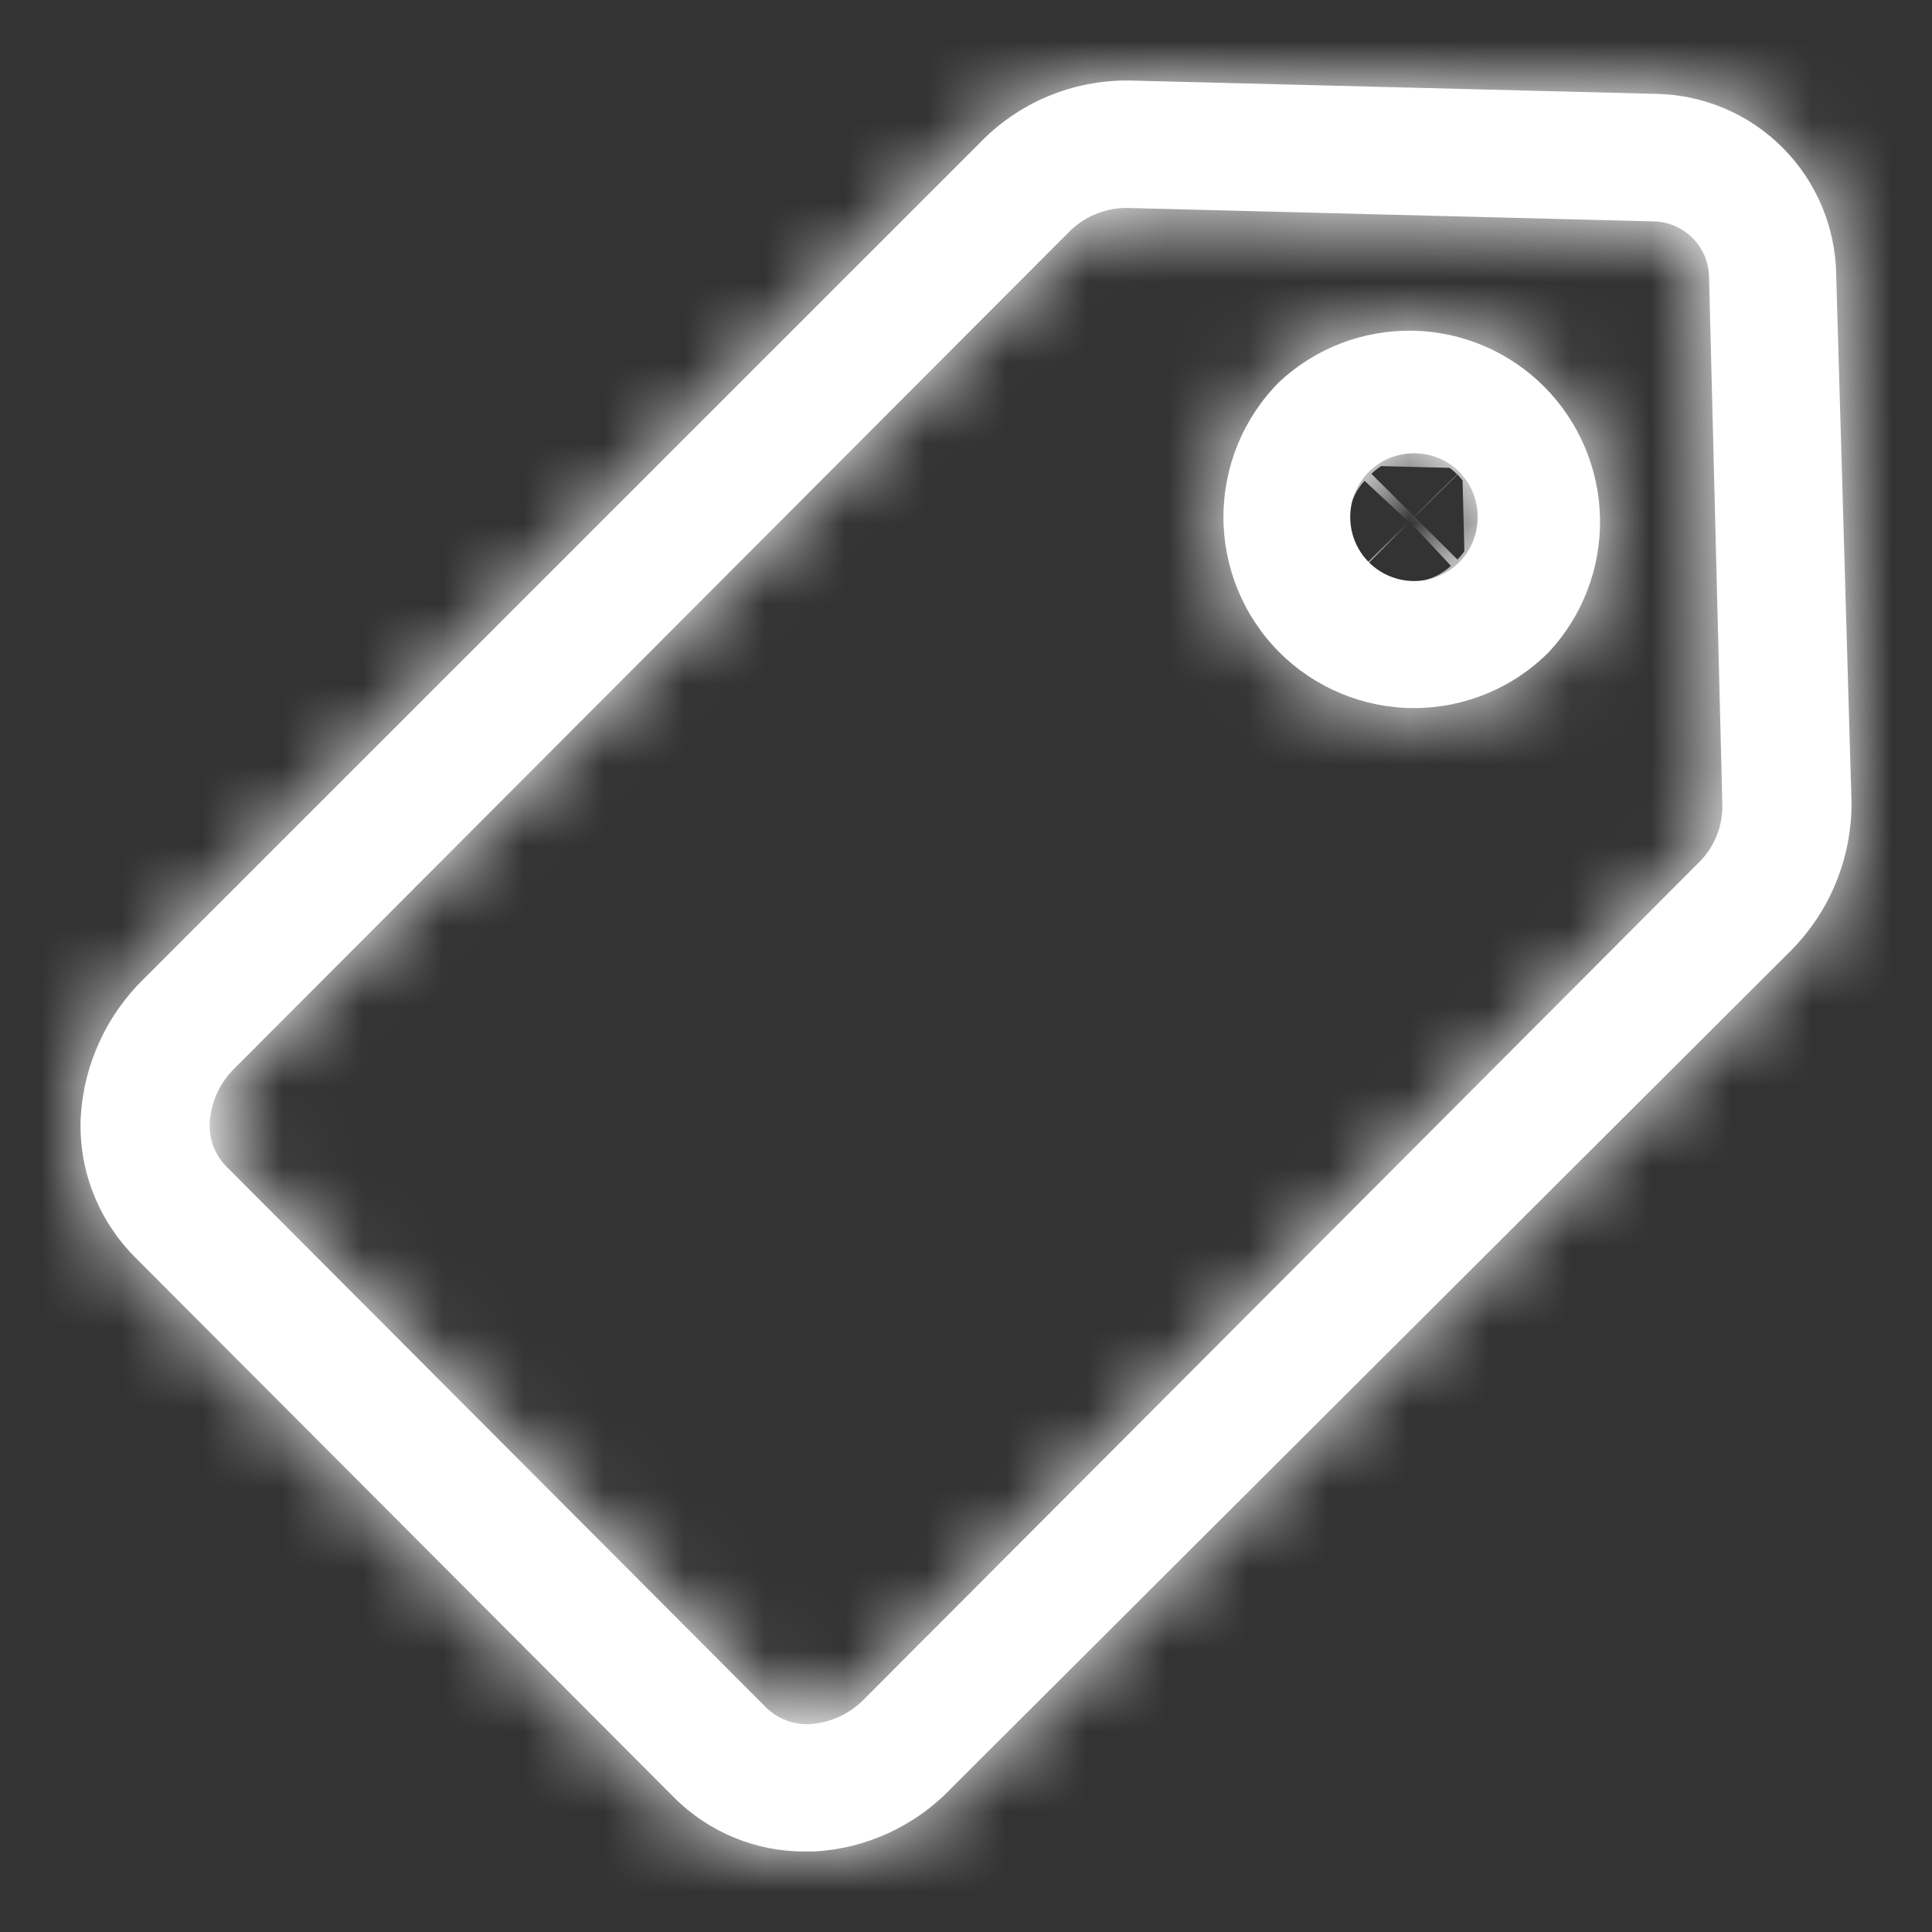
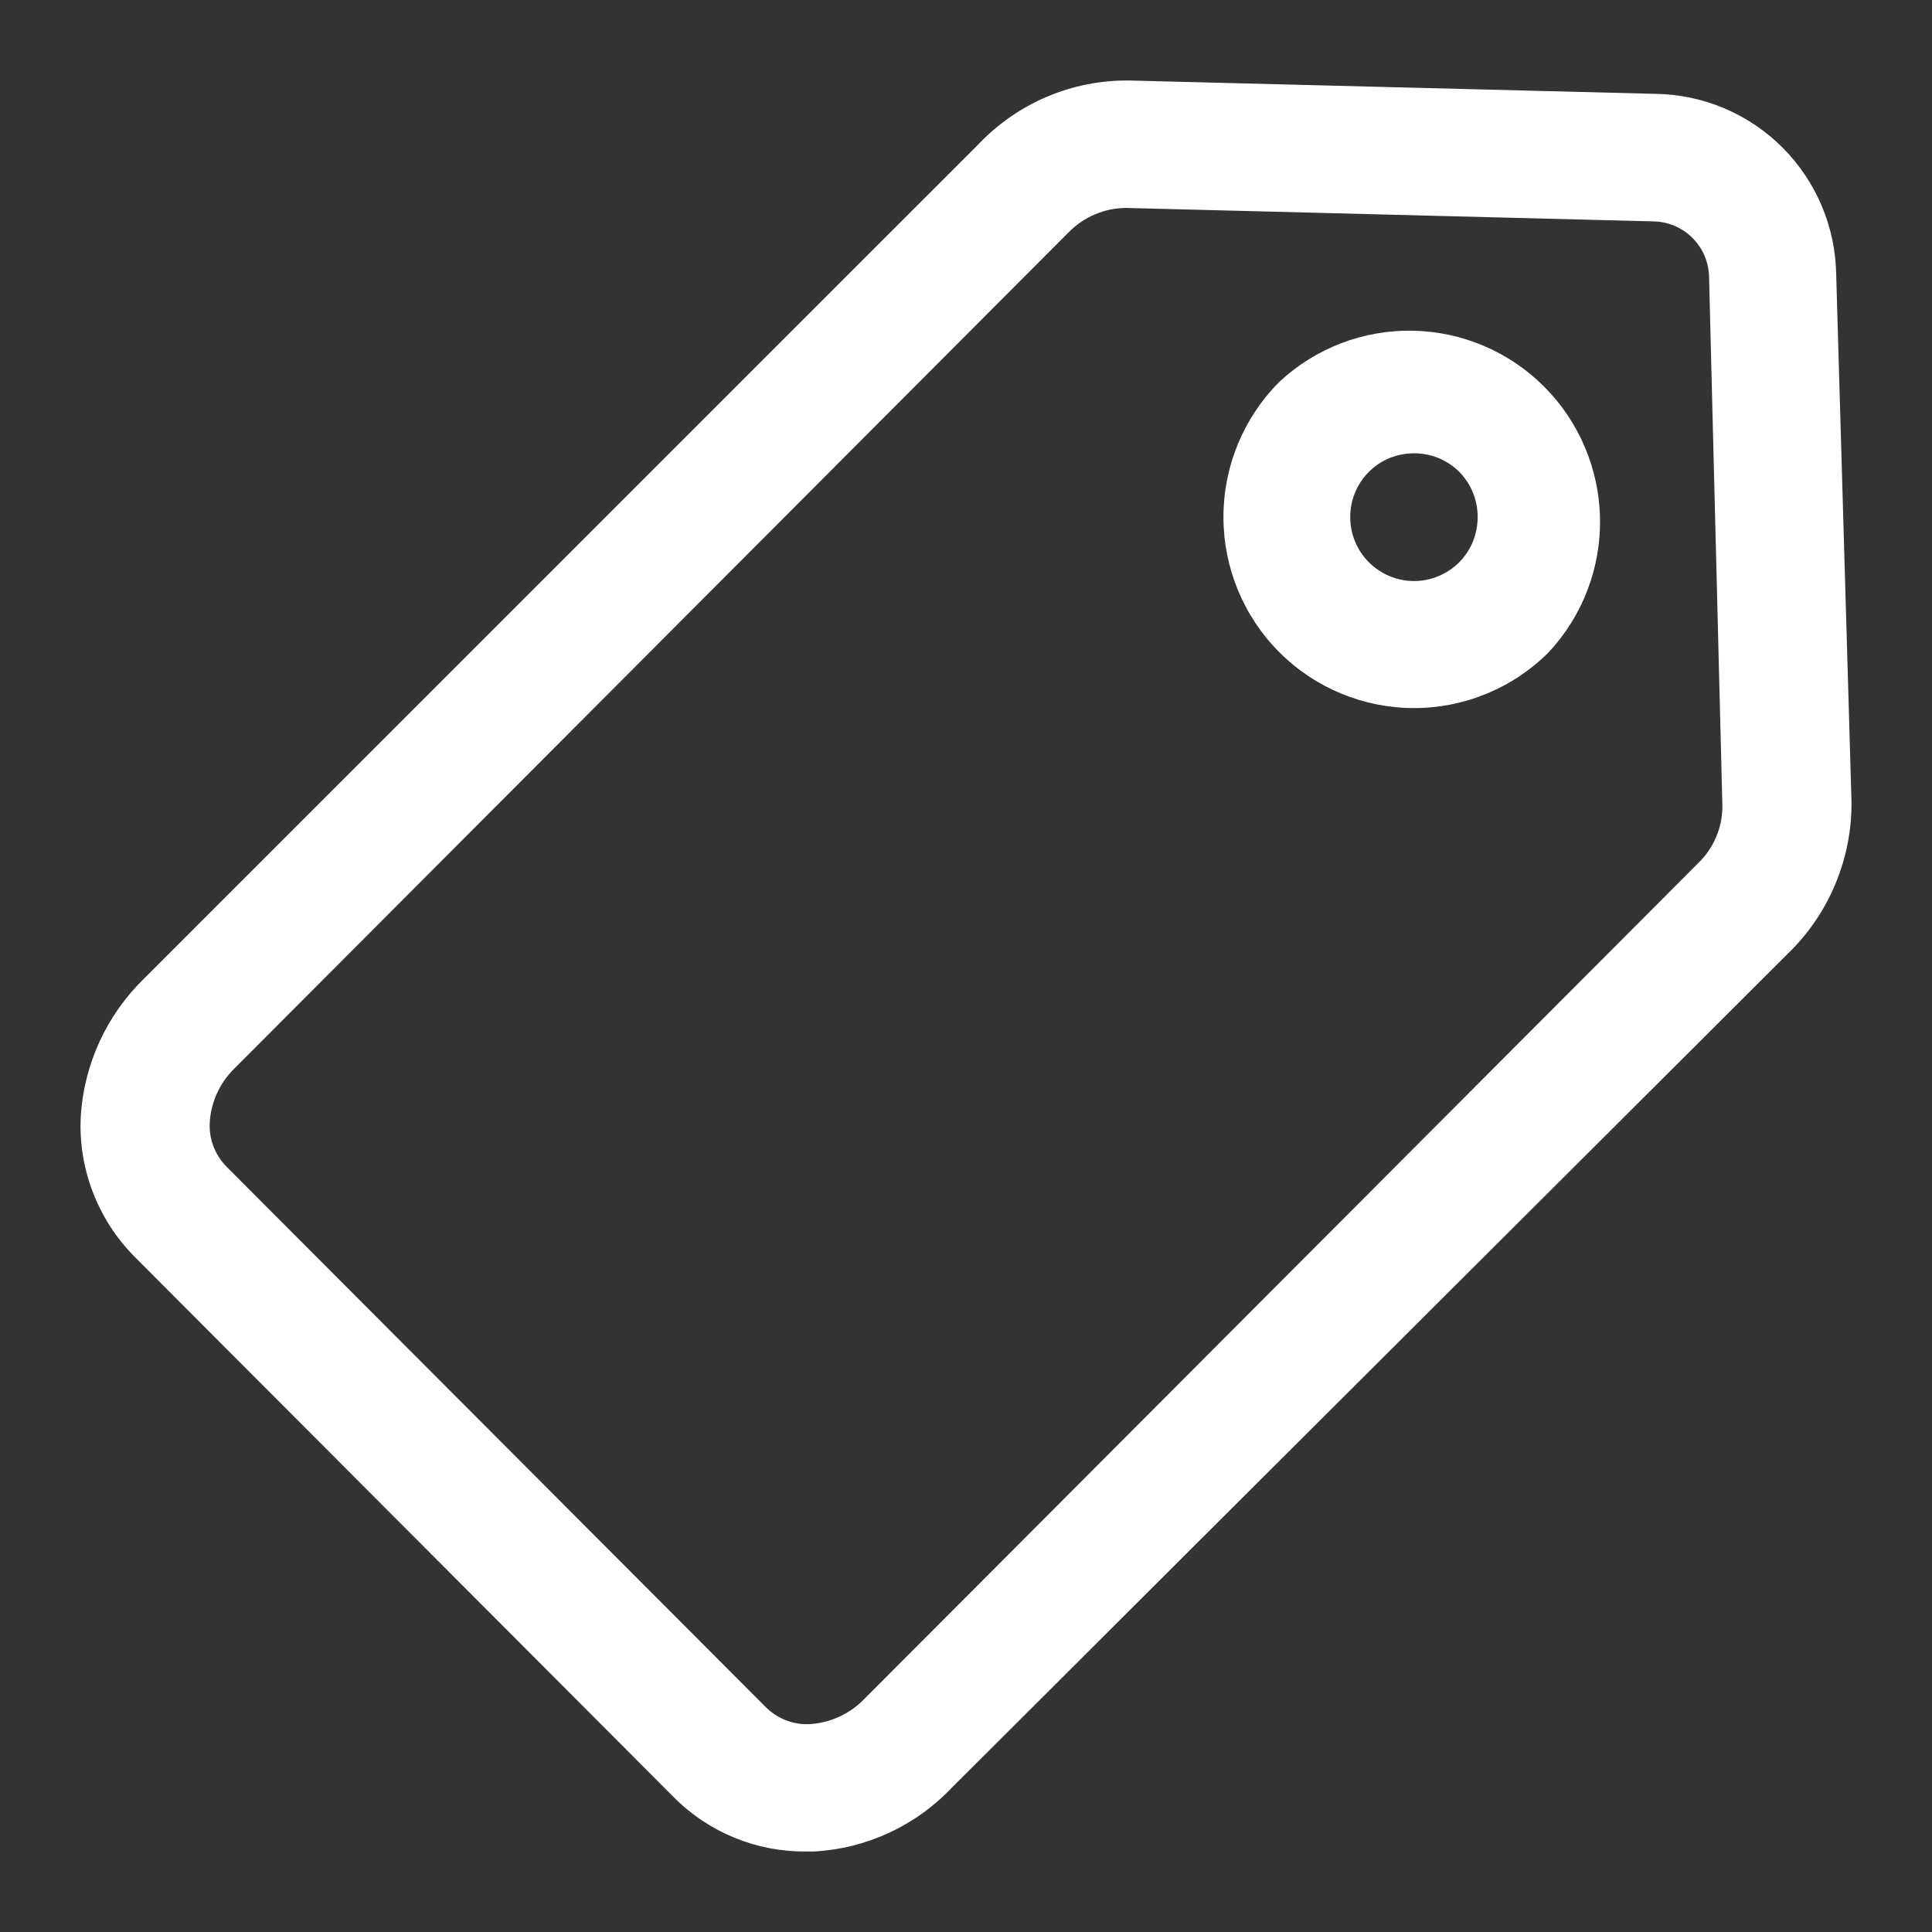
<svg xmlns="http://www.w3.org/2000/svg" width="24" height="24" viewBox="0 0 24 24" fill="none">
  <rect x="0" y="0" width="24" height="24" fill="#333333" stroke="none" />
  <mask id="path-1-inside-1_8200_114204" fill="white">
    <path d="M22.81 3.415C22.802 2.821 22.563 2.254 22.144 1.834C21.725 1.414 21.16 1.175 20.567 1.166L14.027 1C13.678 0.996 13.331 1.064 13.009 1.2C12.687 1.336 12.396 1.538 12.155 1.792L1.792 12.154C1.324 12.608 1.042 13.221 1.003 13.872C0.987 14.193 1.039 14.514 1.155 14.814C1.271 15.114 1.447 15.386 1.674 15.614L8.372 22.327C8.586 22.543 8.841 22.713 9.122 22.828C9.402 22.944 9.703 23.002 10.007 23H10.11C10.761 22.965 11.374 22.682 11.823 22.208L22.21 11.846C22.462 11.602 22.663 11.309 22.798 10.985C22.934 10.661 23.003 10.313 23 9.962L22.81 3.415ZM21.096 10.722L10.726 21.116C10.551 21.292 10.318 21.399 10.07 21.417C9.969 21.424 9.867 21.409 9.772 21.373C9.676 21.338 9.59 21.282 9.517 21.211L2.811 14.49C2.74 14.417 2.685 14.33 2.649 14.235C2.614 14.139 2.599 14.037 2.606 13.936C2.623 13.687 2.73 13.454 2.906 13.279L13.277 2.884C13.37 2.79 13.48 2.714 13.602 2.663C13.724 2.611 13.855 2.584 13.988 2.583L20.528 2.75C20.714 2.75 20.893 2.824 21.025 2.956C21.157 3.088 21.231 3.267 21.231 3.454L21.396 10.009C21.397 10.142 21.371 10.274 21.319 10.396C21.268 10.519 21.192 10.629 21.096 10.722V10.722ZM15.891 4.745C15.447 5.19 15.198 5.794 15.198 6.423C15.198 7.052 15.447 7.656 15.891 8.101C16.335 8.546 16.938 8.796 17.566 8.796C18.194 8.796 18.796 8.546 19.24 8.101V8.101C19.659 7.651 19.887 7.056 19.876 6.44C19.865 5.825 19.616 5.238 19.182 4.803C18.748 4.368 18.162 4.119 17.548 4.108C16.935 4.097 16.34 4.325 15.891 4.745V4.745ZM18.127 6.985C18.053 7.059 17.965 7.117 17.869 7.157C17.773 7.197 17.67 7.218 17.566 7.218C17.462 7.218 17.358 7.197 17.262 7.157C17.166 7.117 17.079 7.059 17.005 6.985C16.931 6.911 16.873 6.824 16.833 6.727C16.793 6.631 16.773 6.527 16.773 6.423C16.773 6.319 16.793 6.215 16.833 6.119C16.873 6.022 16.931 5.935 17.005 5.861C17.079 5.788 17.166 5.729 17.262 5.69C17.359 5.651 17.462 5.631 17.566 5.631C17.67 5.631 17.773 5.651 17.869 5.69C17.965 5.729 18.053 5.788 18.127 5.861C18.2 5.935 18.258 6.023 18.297 6.119C18.336 6.215 18.356 6.319 18.356 6.423C18.356 6.527 18.336 6.63 18.297 6.727C18.258 6.823 18.2 6.911 18.127 6.985Z" />
  </mask>
  <path d="M22.81 3.415C22.802 2.821 22.563 2.254 22.144 1.834C21.725 1.414 21.16 1.175 20.567 1.166L14.027 1C13.678 0.996 13.331 1.064 13.009 1.2C12.687 1.336 12.396 1.538 12.155 1.792L1.792 12.154C1.324 12.608 1.042 13.221 1.003 13.872C0.987 14.193 1.039 14.514 1.155 14.814C1.271 15.114 1.447 15.386 1.674 15.614L8.372 22.327C8.586 22.543 8.841 22.713 9.122 22.828C9.402 22.944 9.703 23.002 10.007 23H10.11C10.761 22.965 11.374 22.682 11.823 22.208L22.21 11.846C22.462 11.602 22.663 11.309 22.798 10.985C22.934 10.661 23.003 10.313 23 9.962L22.81 3.415ZM21.096 10.722L10.726 21.116C10.551 21.292 10.318 21.399 10.07 21.417C9.969 21.424 9.867 21.409 9.772 21.373C9.676 21.338 9.59 21.282 9.517 21.211L2.811 14.49C2.74 14.417 2.685 14.33 2.649 14.235C2.614 14.139 2.599 14.037 2.606 13.936C2.623 13.687 2.73 13.454 2.906 13.279L13.277 2.884C13.37 2.79 13.48 2.714 13.602 2.663C13.724 2.611 13.855 2.584 13.988 2.583L20.528 2.75C20.714 2.75 20.893 2.824 21.025 2.956C21.157 3.088 21.231 3.267 21.231 3.454L21.396 10.009C21.397 10.142 21.371 10.274 21.319 10.396C21.268 10.519 21.192 10.629 21.096 10.722V10.722ZM15.891 4.745C15.447 5.19 15.198 5.794 15.198 6.423C15.198 7.052 15.447 7.656 15.891 8.101C16.335 8.546 16.938 8.796 17.566 8.796C18.194 8.796 18.796 8.546 19.24 8.101V8.101C19.659 7.651 19.887 7.056 19.876 6.44C19.865 5.825 19.616 5.238 19.182 4.803C18.748 4.368 18.162 4.119 17.548 4.108C16.935 4.097 16.34 4.325 15.891 4.745V4.745ZM18.127 6.985C18.053 7.059 17.965 7.117 17.869 7.157C17.773 7.197 17.67 7.218 17.566 7.218C17.462 7.218 17.358 7.197 17.262 7.157C17.166 7.117 17.079 7.059 17.005 6.985C16.931 6.911 16.873 6.824 16.833 6.727C16.793 6.631 16.773 6.527 16.773 6.423C16.773 6.319 16.793 6.215 16.833 6.119C16.873 6.022 16.931 5.935 17.005 5.861C17.079 5.788 17.166 5.729 17.262 5.69C17.359 5.651 17.462 5.631 17.566 5.631C17.67 5.631 17.773 5.651 17.869 5.69C17.965 5.729 18.053 5.788 18.127 5.861C18.2 5.935 18.258 6.023 18.297 6.119C18.336 6.215 18.356 6.319 18.356 6.423C18.356 6.527 18.336 6.63 18.297 6.727C18.258 6.823 18.2 6.911 18.127 6.985Z" fill="white" />
-   <path d="M22.81 3.415L19.686 3.458L19.686 3.481L19.687 3.505L22.81 3.415ZM20.567 1.166L20.488 4.29L20.506 4.291L20.524 4.291L20.567 1.166ZM14.027 1L14.107 -2.124L14.087 -2.124L14.068 -2.125L14.027 1ZM12.155 1.792L14.365 4.002L14.395 3.971L14.424 3.941L12.155 1.792ZM1.792 12.154L3.964 14.401L3.983 14.383L4.002 14.364L1.792 12.154ZM1.003 13.872L-2.117 13.685L-2.118 13.705L-2.119 13.726L1.003 13.872ZM1.674 15.614L-0.54 17.819L-0.538 17.821L1.674 15.614ZM8.372 22.327L10.588 20.124L10.584 20.12L8.372 22.327ZM10.007 23V19.875H9.994L9.982 19.875L10.007 23ZM10.11 23V26.125H10.193L10.275 26.12L10.11 23ZM11.823 22.208L9.616 19.996L9.586 20.026L9.556 20.058L11.823 22.208ZM22.21 11.846L20.038 9.599L20.02 9.616L20.003 9.633L22.21 11.846ZM23 9.962L26.125 9.937L26.125 9.904L26.124 9.871L23 9.962ZM10.726 21.116L8.513 18.909L8.507 18.915L10.726 21.116ZM10.07 21.417L10.28 24.535L10.291 24.534L10.07 21.417ZM9.517 21.211L7.305 23.418L7.313 23.426L7.32 23.433L9.517 21.211ZM2.811 14.49L0.584 16.681L0.591 16.689L0.599 16.697L2.811 14.49ZM2.606 13.936L-0.511 13.716L-0.512 13.726L2.606 13.936ZM2.906 13.279L5.112 15.492L5.118 15.486L2.906 13.279ZM13.277 2.884L15.489 5.092L15.499 5.082L15.509 5.072L13.277 2.884ZM13.988 2.583L14.067 -0.54L14.02 -0.542L13.973 -0.541L13.988 2.583ZM20.528 2.75L20.448 5.874L20.488 5.875H20.528V2.75ZM21.231 3.454H18.106V3.494L18.107 3.533L21.231 3.454ZM21.396 10.009L24.521 9.992L24.521 9.961L24.52 9.93L21.396 10.009ZM15.891 8.101L13.678 10.307L13.68 10.31L15.891 8.101ZM17.566 8.796V11.921V8.796ZM18.127 6.985L20.339 9.192L20.348 9.183L18.127 6.985ZM17.566 7.218V4.093V7.218ZM16.773 6.423H19.898H16.773ZM17.005 5.861L14.802 3.645L14.793 3.654L17.005 5.861ZM17.566 5.631L17.548 8.756L17.566 8.756L17.584 8.756L17.566 5.631ZM18.127 5.861L20.348 3.663L20.339 3.654L20.33 3.645L18.127 5.861ZM18.356 6.423L15.231 6.405L15.23 6.423L15.231 6.441L18.356 6.423ZM25.935 3.372C25.916 1.966 25.35 0.623 24.357 -0.373L19.932 4.041C19.776 3.885 19.689 3.676 19.686 3.458L25.935 3.372ZM24.357 -0.373C23.363 -1.369 22.019 -1.939 20.61 -1.958L20.524 4.291C20.3 4.288 20.088 4.198 19.932 4.041L24.357 -0.373ZM20.647 -1.958L14.107 -2.124L13.948 4.124L20.488 4.29L20.647 -1.958ZM14.068 -2.125C13.286 -2.135 12.511 -1.983 11.791 -1.678L14.226 4.078C14.15 4.11 14.069 4.126 13.987 4.125L14.068 -2.125ZM11.791 -1.678C11.072 -1.374 10.423 -0.924 9.886 -0.357L14.424 3.941C14.369 3.999 14.301 4.046 14.226 4.078L11.791 -1.678ZM9.946 -0.418L-0.417 9.945L4.002 14.364L14.365 4.002L9.946 -0.418ZM-0.38 9.908C-1.411 10.905 -2.031 12.253 -2.117 13.685L4.122 14.06C4.114 14.188 4.059 14.31 3.964 14.401L-0.38 9.908ZM-2.119 13.726C-2.154 14.48 -2.033 15.233 -1.761 15.938L4.071 13.69C4.111 13.795 4.129 13.907 4.124 14.019L-2.119 13.726ZM-1.761 15.938C-1.489 16.643 -1.074 17.284 -0.54 17.819L3.888 13.409C3.968 13.489 4.03 13.585 4.071 13.69L-1.761 15.938ZM-0.538 17.821L6.16 24.534L10.584 20.12L3.886 13.407L-0.538 17.821ZM6.156 24.53C6.663 25.04 7.267 25.444 7.932 25.718L10.311 19.939C10.415 19.982 10.509 20.045 10.588 20.124L6.156 24.53ZM7.932 25.718C8.598 25.992 9.312 26.131 10.032 26.125L9.982 19.875C10.095 19.874 10.207 19.896 10.311 19.939L7.932 25.718ZM10.007 26.125H10.11V19.875H10.007V26.125ZM10.275 26.12C11.726 26.043 13.092 25.412 14.091 24.359L9.556 20.058C9.657 19.952 9.795 19.887 9.944 19.879L10.275 26.12ZM14.031 24.421L24.417 14.058L20.003 9.633L9.616 19.996L14.031 24.421ZM24.382 14.093C24.939 13.554 25.381 12.908 25.68 12.193L19.916 9.777C19.944 9.71 19.986 9.65 20.038 9.599L24.382 14.093ZM25.68 12.193C25.98 11.479 26.131 10.711 26.125 9.937L19.875 9.987C19.874 9.915 19.888 9.843 19.916 9.777L25.68 12.193ZM26.124 9.871L25.934 3.324L19.687 3.505L19.876 10.052L26.124 9.871ZM18.884 8.514L8.513 18.909L12.938 23.323L23.309 12.929L18.884 8.514ZM8.507 18.915C8.865 18.555 9.341 18.335 9.849 18.299L10.291 24.534C11.294 24.463 12.236 24.03 12.944 23.317L8.507 18.915ZM9.86 18.299C10.201 18.276 10.542 18.326 10.862 18.445L8.681 24.302C9.192 24.492 9.737 24.571 10.28 24.535L9.86 18.299ZM10.862 18.445C11.181 18.564 11.472 18.749 11.714 18.988L7.32 23.433C7.707 23.816 8.171 24.112 8.681 24.302L10.862 18.445ZM11.729 19.004L5.024 12.283L0.599 16.697L7.305 23.418L11.729 19.004ZM5.039 12.298C5.277 12.541 5.462 12.831 5.58 13.149L-0.281 15.321C-0.092 15.83 0.202 16.294 0.584 16.681L5.039 12.298ZM5.58 13.149C5.697 13.467 5.747 13.806 5.724 14.145L-0.512 13.726C-0.548 14.268 -0.47 14.812 -0.281 15.321L5.58 13.149ZM5.723 14.156C5.688 14.659 5.471 15.134 5.112 15.492L0.7 11.065C-0.011 11.774 -0.441 12.716 -0.511 13.716L5.723 14.156ZM5.118 15.486L15.489 5.092L11.065 0.677L0.694 11.071L5.118 15.486ZM15.509 5.072C15.313 5.272 15.079 5.431 14.82 5.541L12.384 -0.215C11.882 -0.003 11.427 0.308 11.045 0.697L15.509 5.072ZM14.82 5.541C14.562 5.65 14.284 5.707 14.002 5.708L13.973 -0.541C13.427 -0.539 12.887 -0.428 12.384 -0.215L14.82 5.541ZM13.908 5.707L20.448 5.874L20.607 -0.374L14.067 -0.54L13.908 5.707ZM20.528 5.875C19.883 5.875 19.266 5.618 18.812 5.163L23.237 0.749C22.52 0.03 21.545 -0.375 20.528 -0.375V5.875ZM18.812 5.163C18.359 4.709 18.106 4.094 18.106 3.454H24.356C24.356 2.441 23.954 1.468 23.237 0.749L18.812 5.163ZM18.107 3.533L18.273 10.088L24.52 9.93L24.355 3.375L18.107 3.533ZM18.272 10.026C18.27 9.737 18.327 9.45 18.439 9.183L24.199 11.609C24.415 11.098 24.524 10.547 24.521 9.992L18.272 10.026ZM18.439 9.183C18.552 8.916 18.718 8.674 18.927 8.473L23.266 12.97C23.666 12.584 23.984 12.121 24.199 11.609L18.439 9.183ZM13.678 2.539C12.649 3.571 12.073 4.968 12.073 6.423H18.323C18.323 6.619 18.245 6.809 18.105 6.951L13.678 2.539ZM12.073 6.423C12.073 7.878 12.649 9.275 13.678 10.307L18.105 5.895C18.245 6.037 18.323 6.226 18.323 6.423H12.073ZM13.68 10.31C14.71 11.341 16.107 11.921 17.566 11.921V5.671C17.768 5.671 17.961 5.751 18.102 5.893L13.68 10.31ZM17.566 11.921C19.024 11.921 20.421 11.341 21.451 10.31L17.029 5.893C17.171 5.751 17.363 5.671 17.566 5.671V11.921ZM21.529 10.229C22.499 9.186 23.025 7.808 23 6.385L16.751 6.495C16.748 6.303 16.819 6.116 16.951 5.973L21.529 10.229ZM23 6.385C22.975 4.963 22.4 3.604 21.394 2.596L16.97 7.01C16.832 6.872 16.755 6.687 16.751 6.495L23 6.385ZM21.394 2.596C20.388 1.587 19.029 1.008 17.604 0.983L17.493 7.232C17.295 7.229 17.108 7.148 16.97 7.01L21.394 2.596ZM17.604 0.983C16.178 0.958 14.8 1.488 13.758 2.461L18.024 7.029C17.881 7.162 17.691 7.236 17.493 7.232L17.604 0.983ZM15.914 4.778C16.131 4.561 16.388 4.389 16.671 4.271L19.067 10.043C19.543 9.846 19.975 9.557 20.339 9.192L15.914 4.778ZM16.671 4.271C16.954 4.153 17.259 4.093 17.566 4.093V10.343C18.081 10.343 18.591 10.241 19.067 10.043L16.671 4.271ZM17.566 4.093C17.873 4.093 18.177 4.153 18.46 4.271L16.064 10.043C16.54 10.241 17.05 10.343 17.566 10.343V4.093ZM18.46 4.271C18.744 4.389 19.001 4.561 19.217 4.778L14.793 9.192C15.156 9.557 15.588 9.846 16.064 10.043L18.46 4.271ZM19.217 4.778C19.433 4.994 19.605 5.251 19.721 5.534L13.945 7.921C14.141 8.396 14.429 8.828 14.793 9.192L19.217 4.778ZM19.721 5.534C19.838 5.816 19.898 6.118 19.898 6.423H13.648C13.648 6.937 13.749 7.446 13.945 7.921L19.721 5.534ZM19.898 6.423C19.898 6.728 19.838 7.03 19.721 7.312L13.945 4.925C13.749 5.4 13.648 5.909 13.648 6.423H19.898ZM19.721 7.312C19.605 7.595 19.433 7.851 19.217 8.068L14.793 3.654C14.429 4.018 14.141 4.45 13.945 4.925L19.721 7.312ZM19.208 8.077C18.99 8.294 18.732 8.465 18.446 8.582L16.079 2.798C15.601 2.994 15.167 3.281 14.802 3.645L19.208 8.077ZM18.446 8.582C18.161 8.699 17.856 8.758 17.548 8.756L17.584 2.506C17.068 2.503 16.556 2.603 16.079 2.798L18.446 8.582ZM17.584 8.756C17.276 8.758 16.97 8.699 16.685 8.582L19.053 2.798C18.575 2.603 18.064 2.503 17.548 2.506L17.584 8.756ZM16.685 8.582C16.4 8.465 16.141 8.294 15.923 8.077L20.33 3.645C19.964 3.281 19.53 2.994 19.053 2.798L16.685 8.582ZM15.905 8.059C15.689 7.841 15.519 7.582 15.403 7.298L21.191 4.94C20.997 4.463 20.71 4.029 20.348 3.663L15.905 8.059ZM15.403 7.298C15.287 7.015 15.229 6.711 15.231 6.405L21.48 6.441C21.483 5.927 21.385 5.416 21.191 4.94L15.403 7.298ZM15.231 6.441C15.229 6.135 15.287 5.831 15.403 5.548L21.191 7.906C21.385 7.43 21.483 6.919 21.48 6.405L15.231 6.441ZM15.403 5.548C15.519 5.264 15.689 5.005 15.905 4.787L20.348 9.183C20.71 8.817 20.997 8.383 21.191 7.906L15.403 5.548Z" fill="white" mask="url(#path-1-inside-1_8200_114204)" />
</svg>